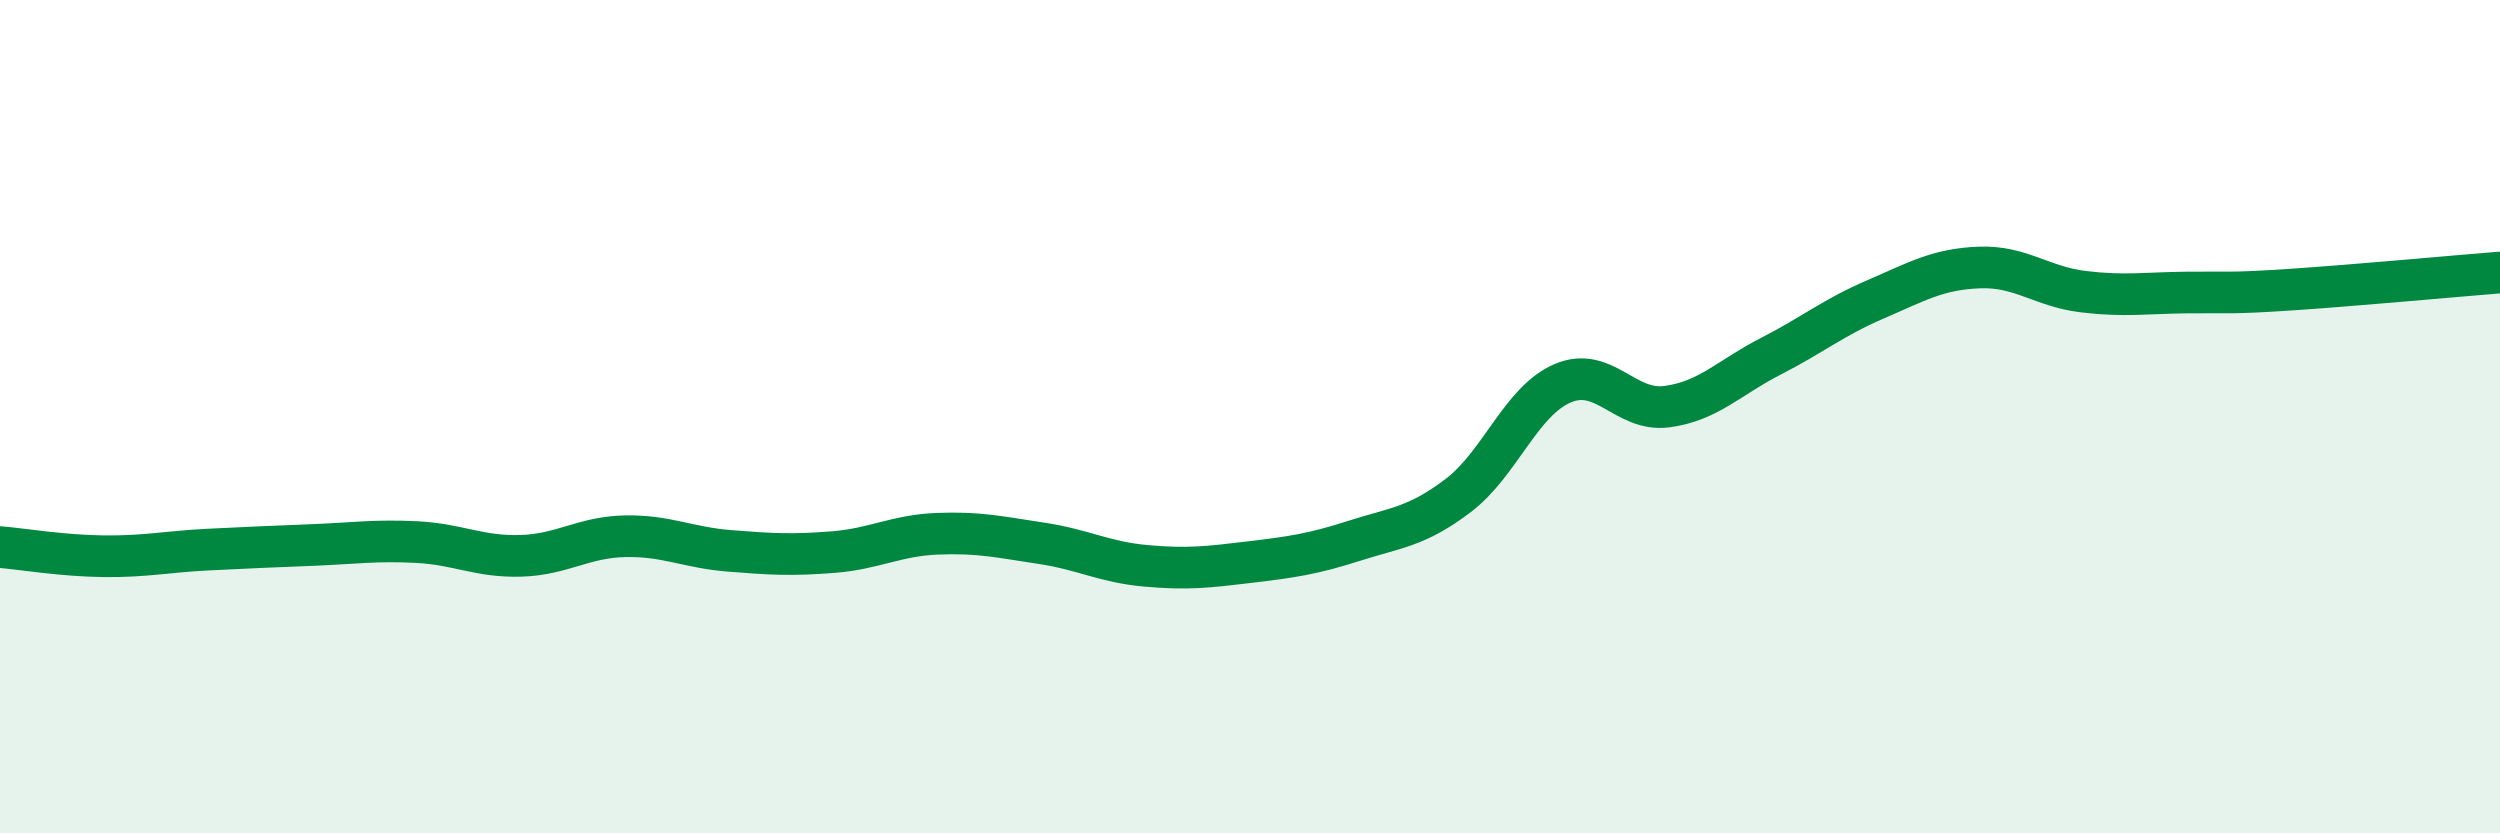
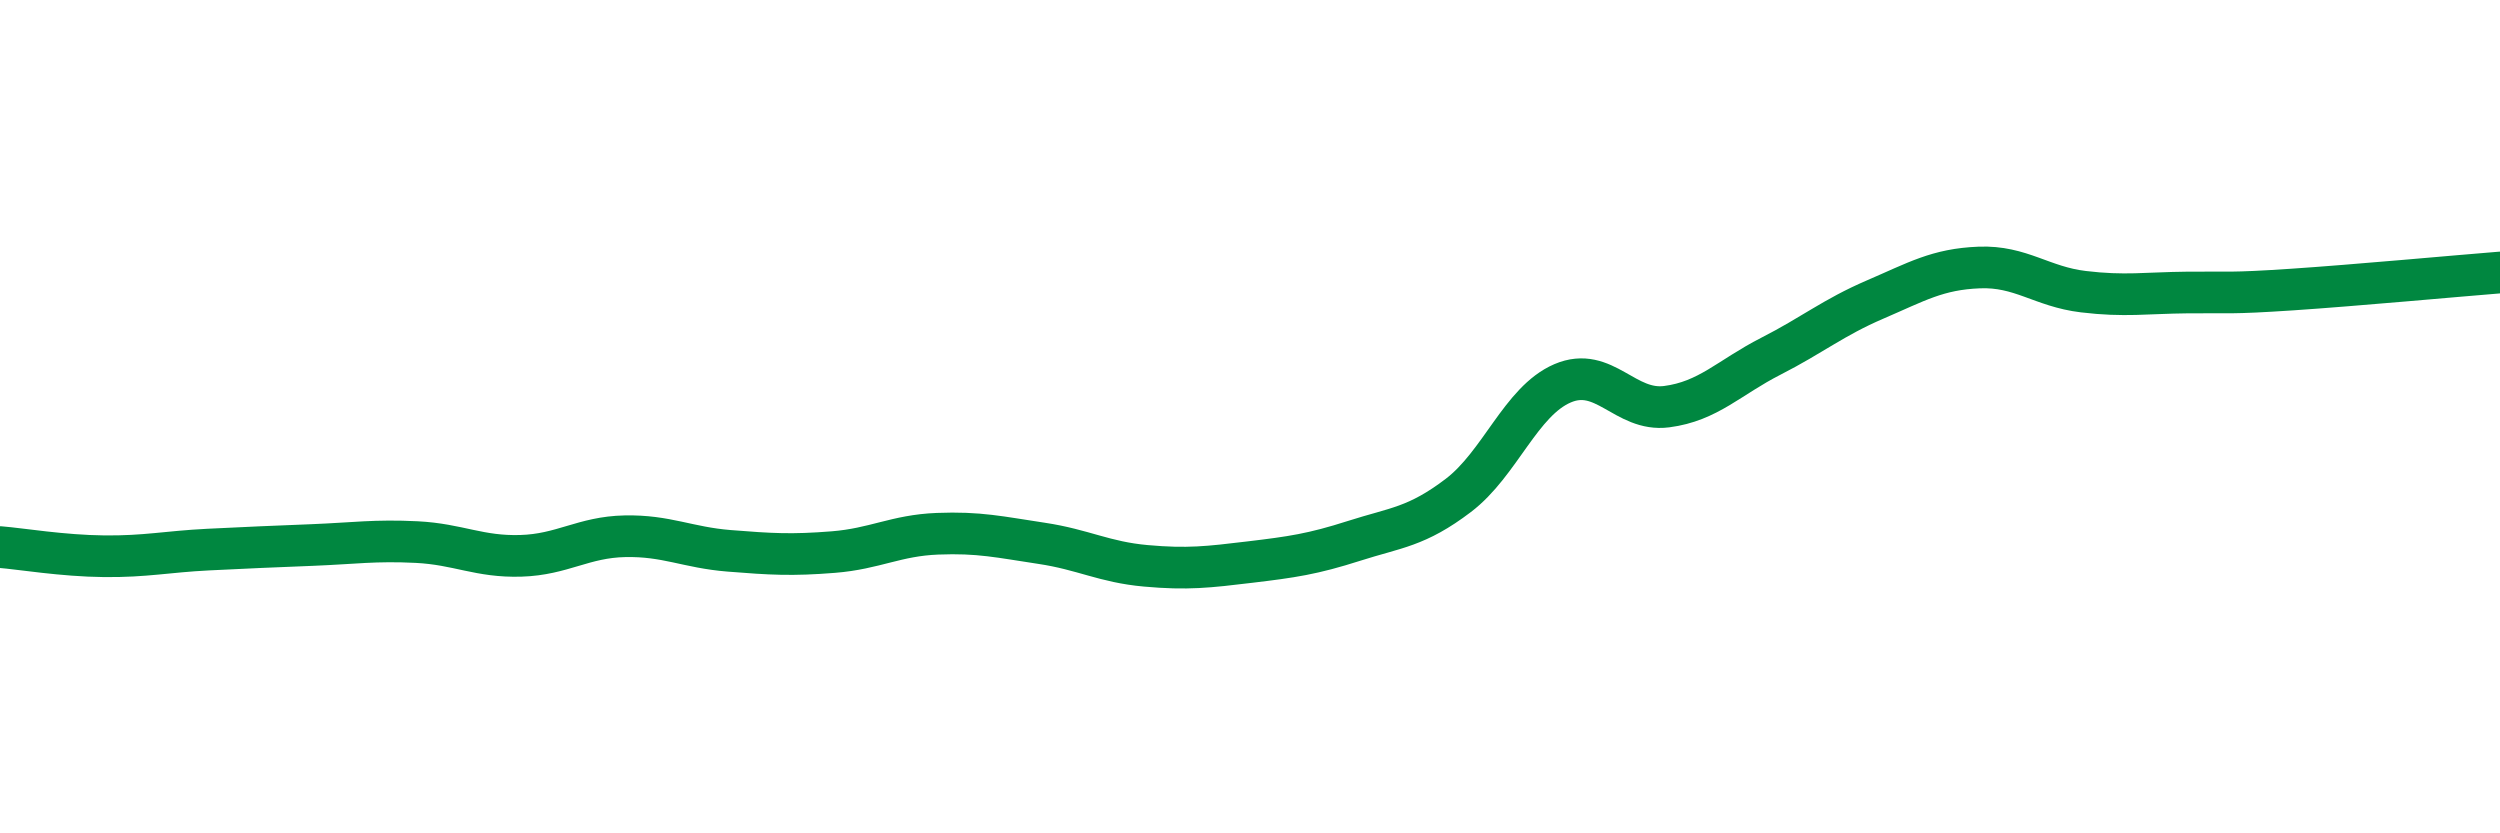
<svg xmlns="http://www.w3.org/2000/svg" width="60" height="20" viewBox="0 0 60 20">
-   <path d="M 0,13.13 C 0.5,13.17 1.5,13.34 2.5,13.35 C 3.5,13.36 4,13.24 5,13.19 C 6,13.14 6.5,13.12 7.5,13.08 C 8.5,13.04 9,12.96 10,13.01 C 11,13.06 11.5,13.37 12.5,13.34 C 13.5,13.31 14,12.89 15,12.87 C 16,12.85 16.5,13.14 17.5,13.22 C 18.5,13.3 19,13.33 20,13.25 C 21,13.17 21.5,12.85 22.5,12.81 C 23.5,12.77 24,12.89 25,13.04 C 26,13.19 26.5,13.49 27.5,13.58 C 28.5,13.67 29,13.61 30,13.49 C 31,13.37 31.5,13.3 32.5,12.98 C 33.5,12.66 34,12.65 35,11.89 C 36,11.13 36.5,9.63 37.5,9.2 C 38.5,8.77 39,9.89 40,9.76 C 41,9.63 41.5,9.06 42.5,8.55 C 43.5,8.04 44,7.62 45,7.19 C 46,6.76 46.5,6.46 47.5,6.42 C 48.5,6.38 49,6.88 50,7 C 51,7.12 51.5,7.03 52.5,7.02 C 53.5,7.01 53.5,7.05 55,6.95 C 56.5,6.85 59,6.62 60,6.54L60 20L0 20Z" fill="#008740" opacity="0.1" stroke-linecap="round" stroke-linejoin="round" />
  <path d="M 0,13.13 C 0.5,13.17 1.5,13.34 2.5,13.35 C 3.5,13.36 4,13.24 5,13.19 C 6,13.14 6.5,13.12 7.5,13.08 C 8.5,13.04 9,12.96 10,13.01 C 11,13.06 11.5,13.37 12.5,13.34 C 13.5,13.31 14,12.89 15,12.87 C 16,12.85 16.5,13.14 17.5,13.22 C 18.5,13.3 19,13.33 20,13.25 C 21,13.17 21.5,12.85 22.5,12.81 C 23.5,12.77 24,12.89 25,13.04 C 26,13.19 26.5,13.49 27.5,13.58 C 28.5,13.67 29,13.61 30,13.49 C 31,13.37 31.5,13.3 32.5,12.98 C 33.5,12.66 34,12.65 35,11.89 C 36,11.13 36.5,9.63 37.5,9.2 C 38.5,8.77 39,9.89 40,9.76 C 41,9.63 41.5,9.06 42.5,8.55 C 43.5,8.04 44,7.62 45,7.19 C 46,6.76 46.5,6.46 47.5,6.42 C 48.5,6.38 49,6.88 50,7 C 51,7.12 51.5,7.03 52.5,7.02 C 53.5,7.01 53.5,7.05 55,6.95 C 56.5,6.85 59,6.62 60,6.54" stroke="#008740" stroke-width="1" fill="none" stroke-linecap="round" stroke-linejoin="round" />
</svg>